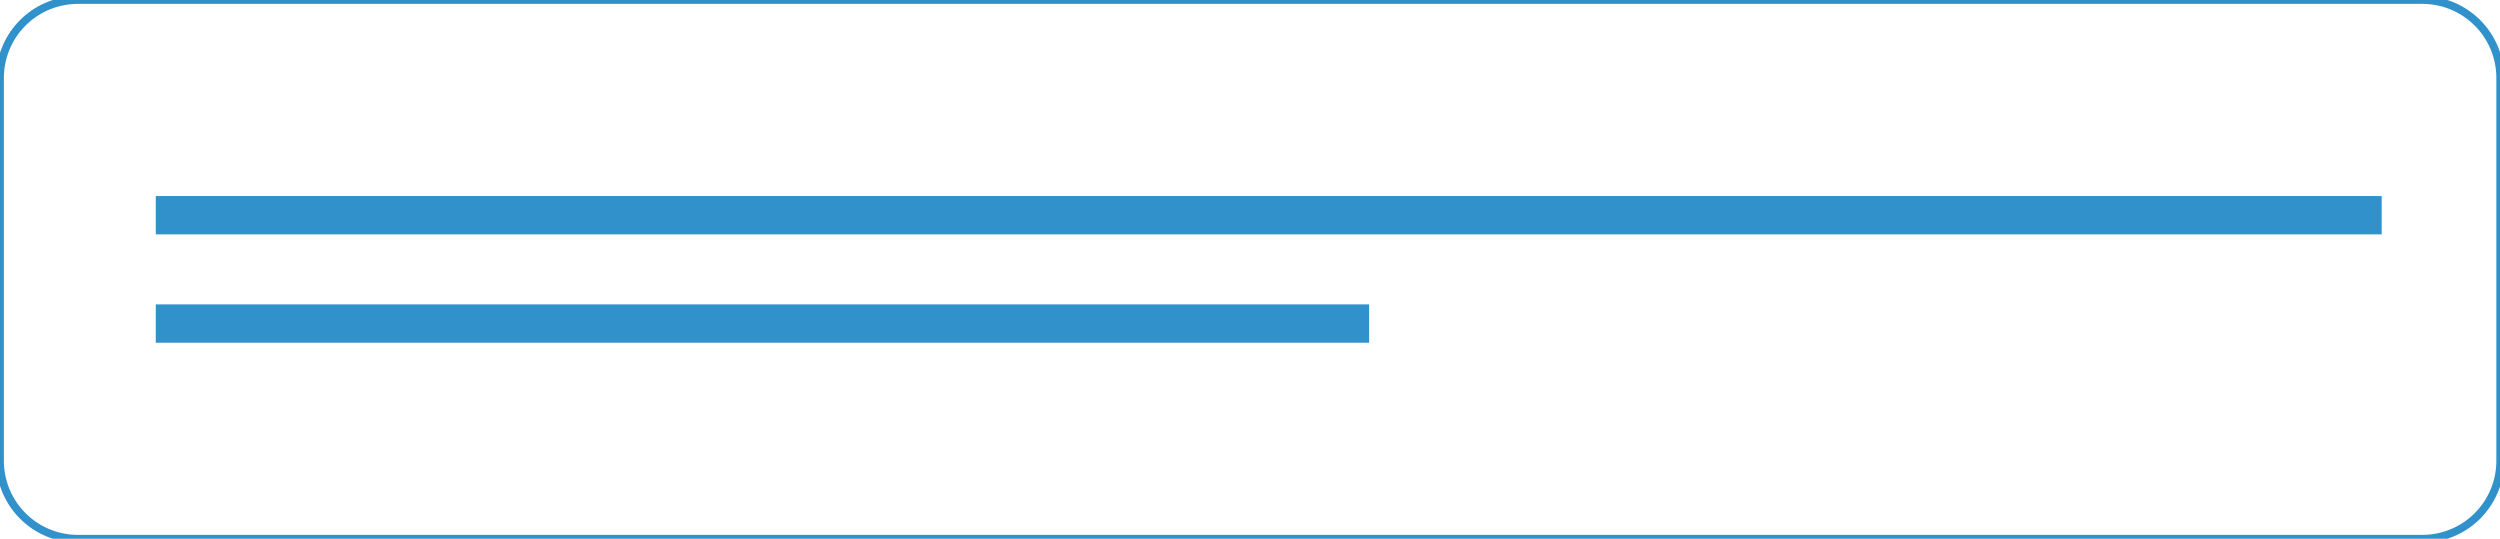
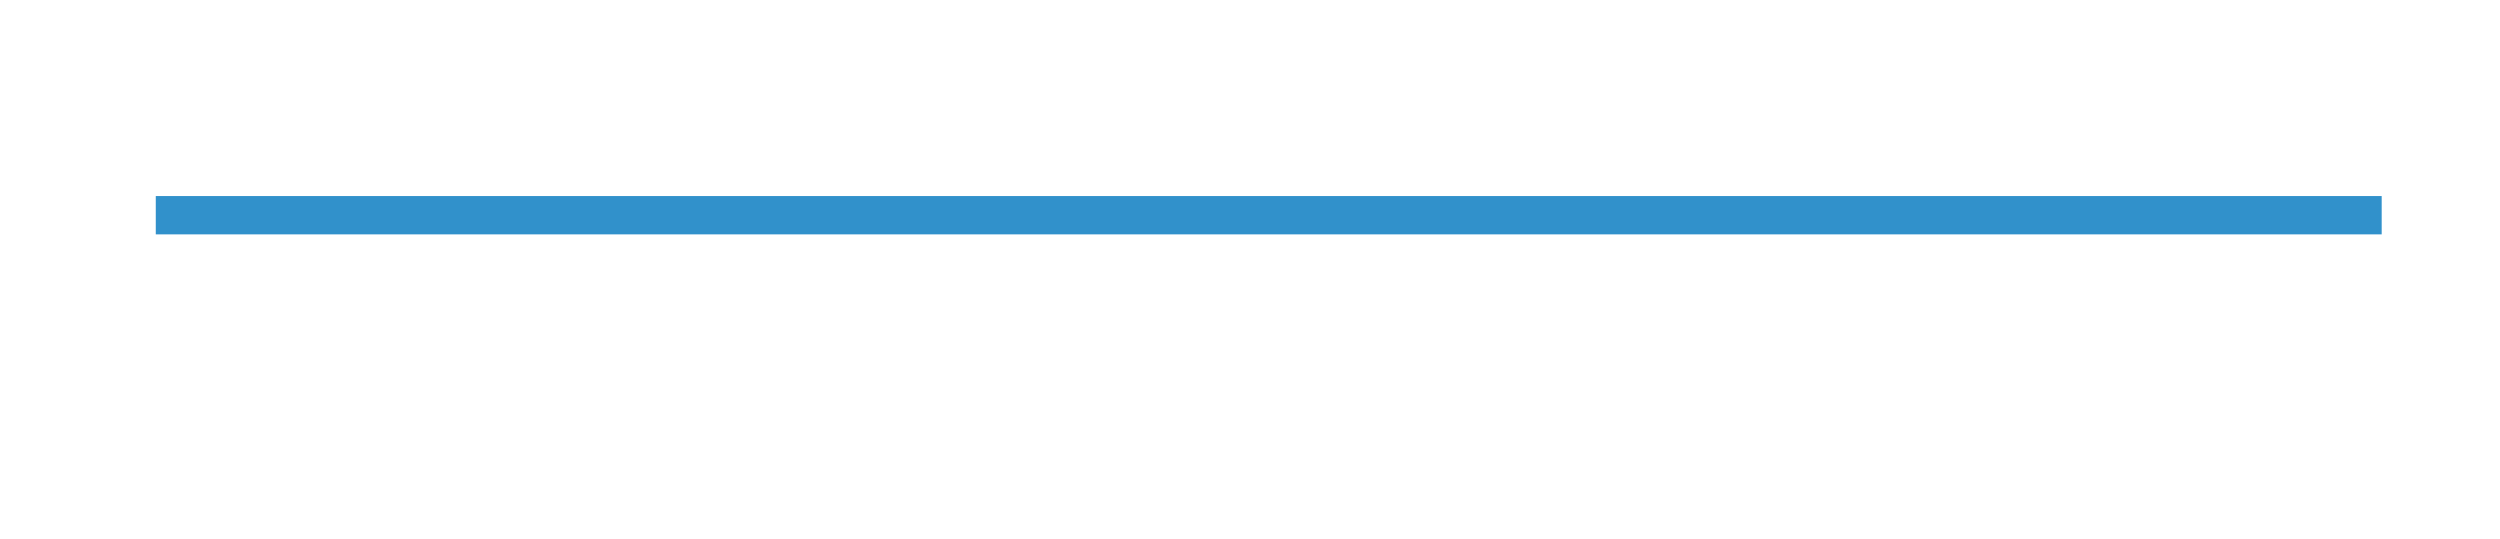
<svg xmlns="http://www.w3.org/2000/svg" height="69.17" viewBox="0 0 320.97 69.17" width="320.97">
-   <path d="m50.39 69.17h-40.39a10 10 0 0 1 -10-10v-49.17a10 10 0 0 1 10-10h301a10 10 0 0 1 10 10v49.17a10 10 0 0 1 -10 10z" fill="none" stroke="#3191cb" stroke-miterlimit="10" />
  <g fill="#3191cb">
-     <path d="m20 39.08h155.78v4.92h-155.78z" />
    <path d="m20 25.17h285.78v4.92h-285.78z" />
  </g>
</svg>